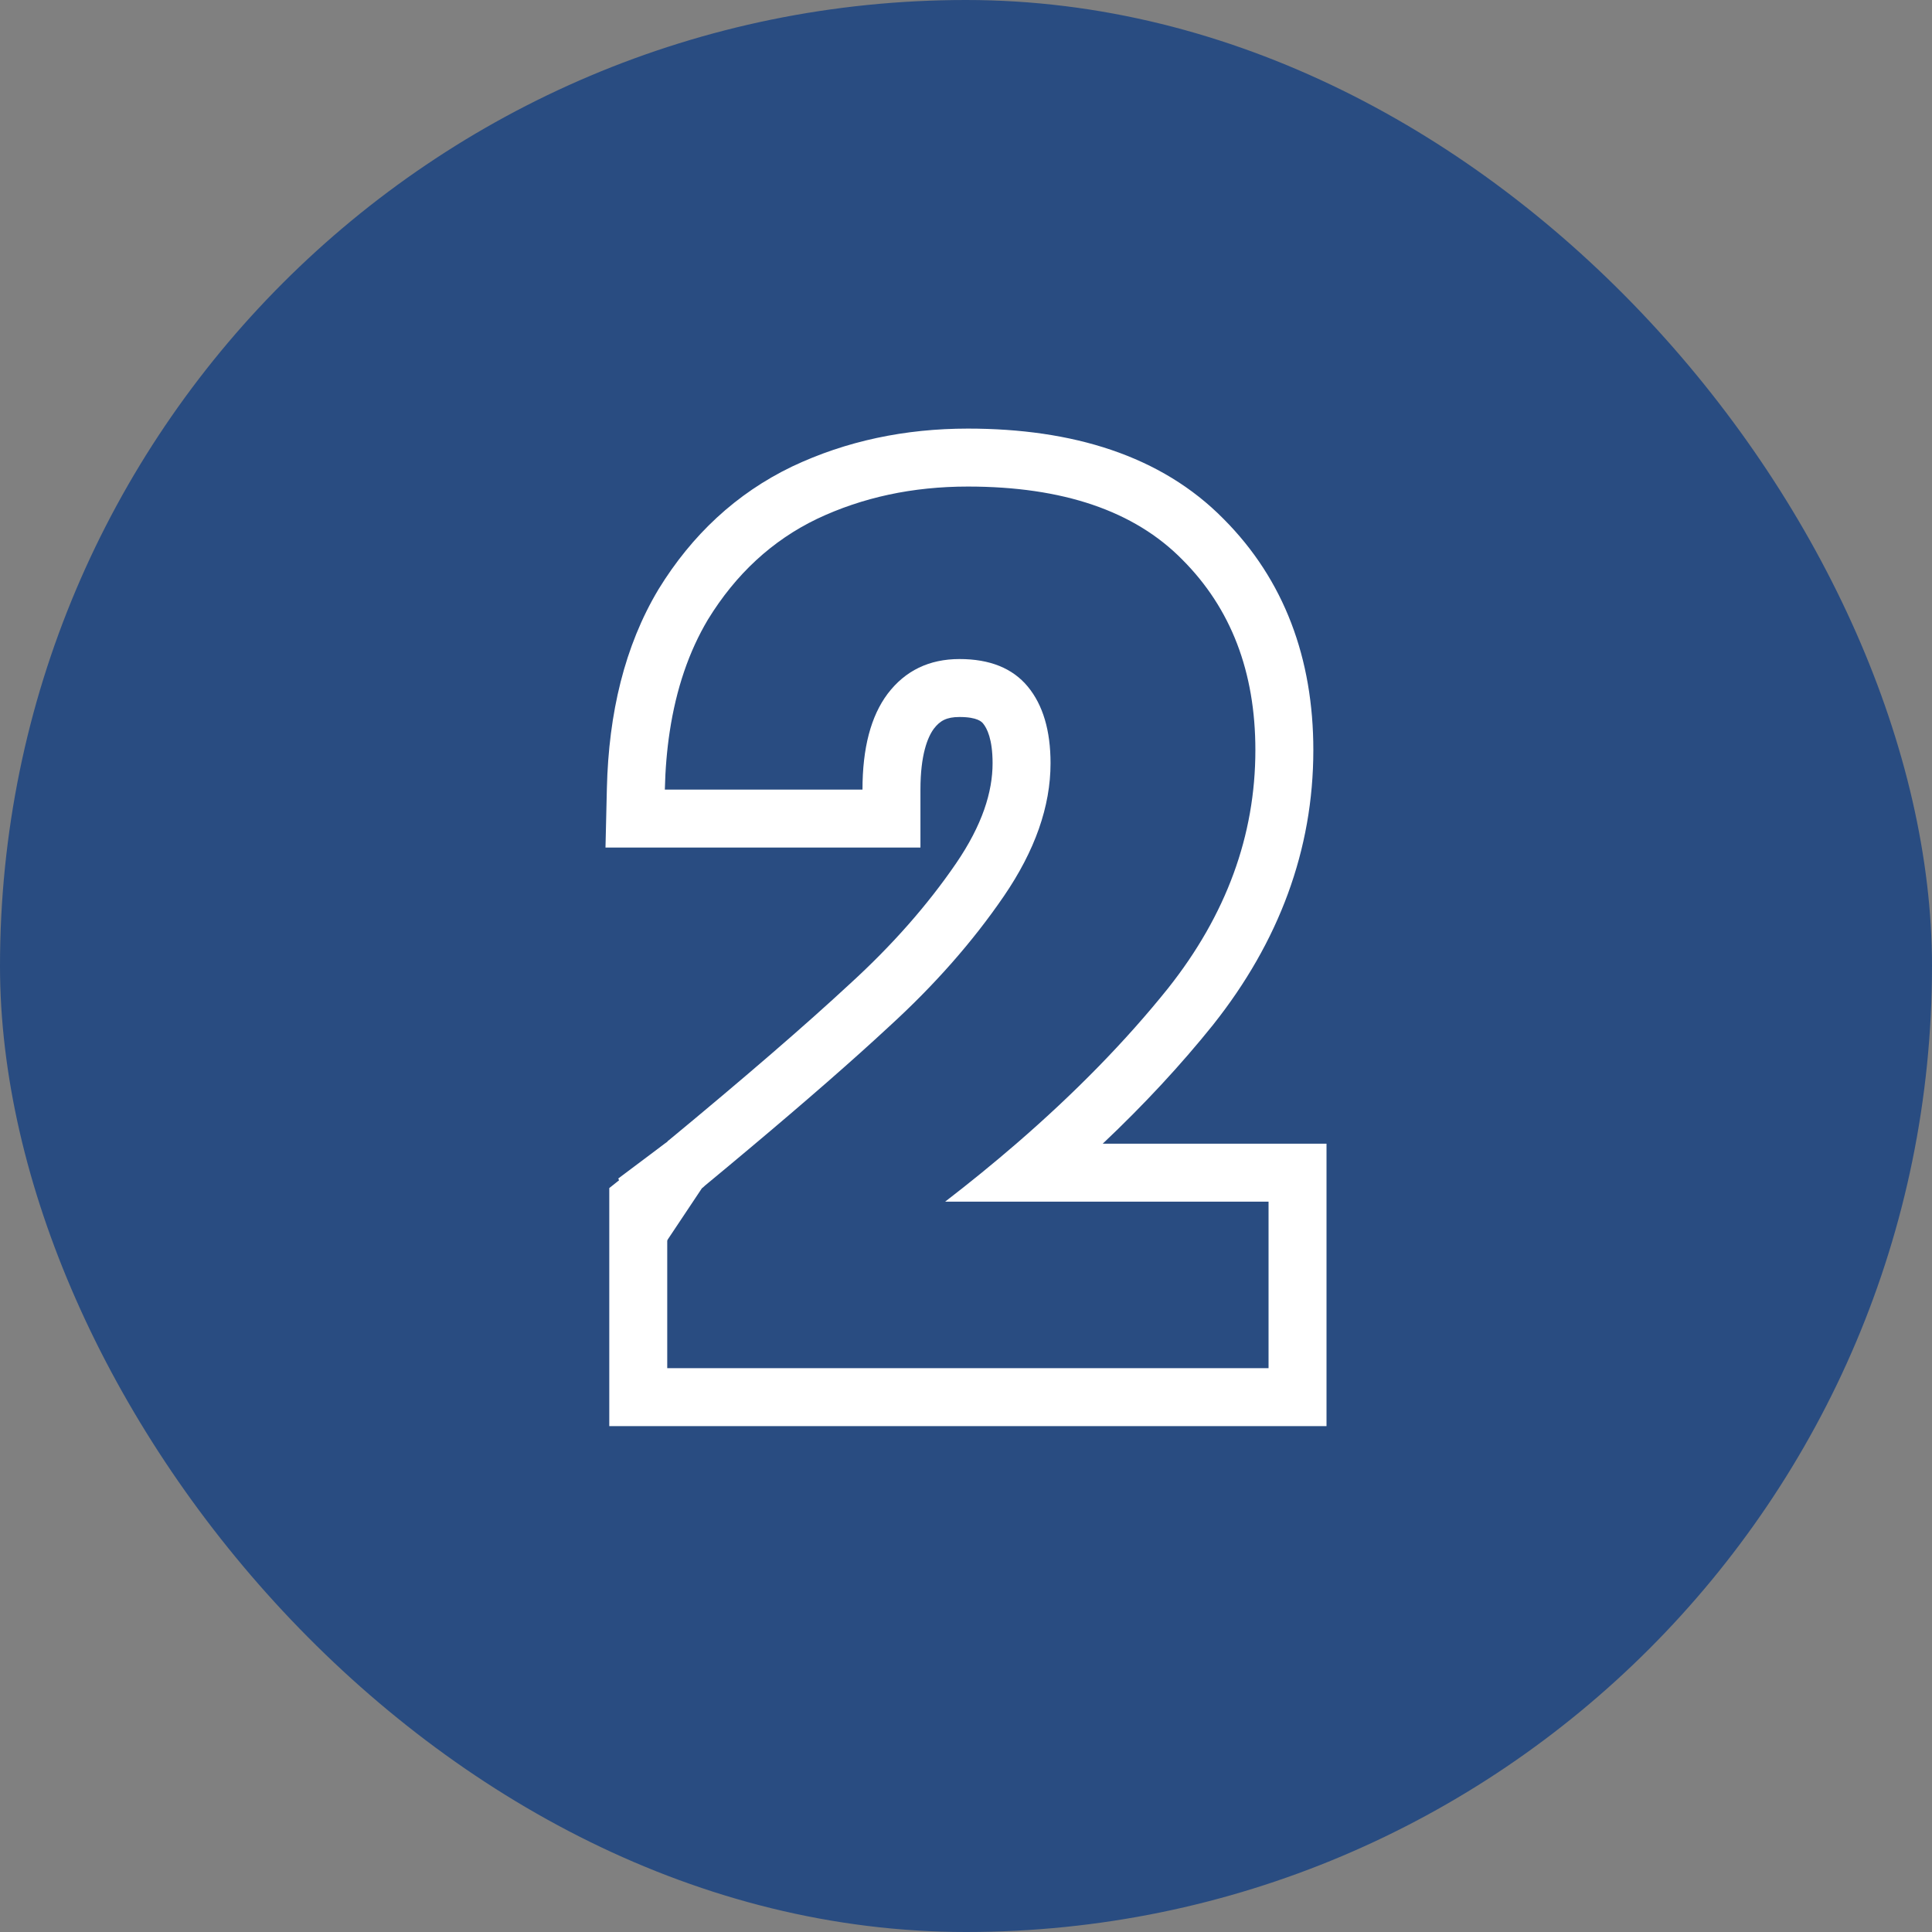
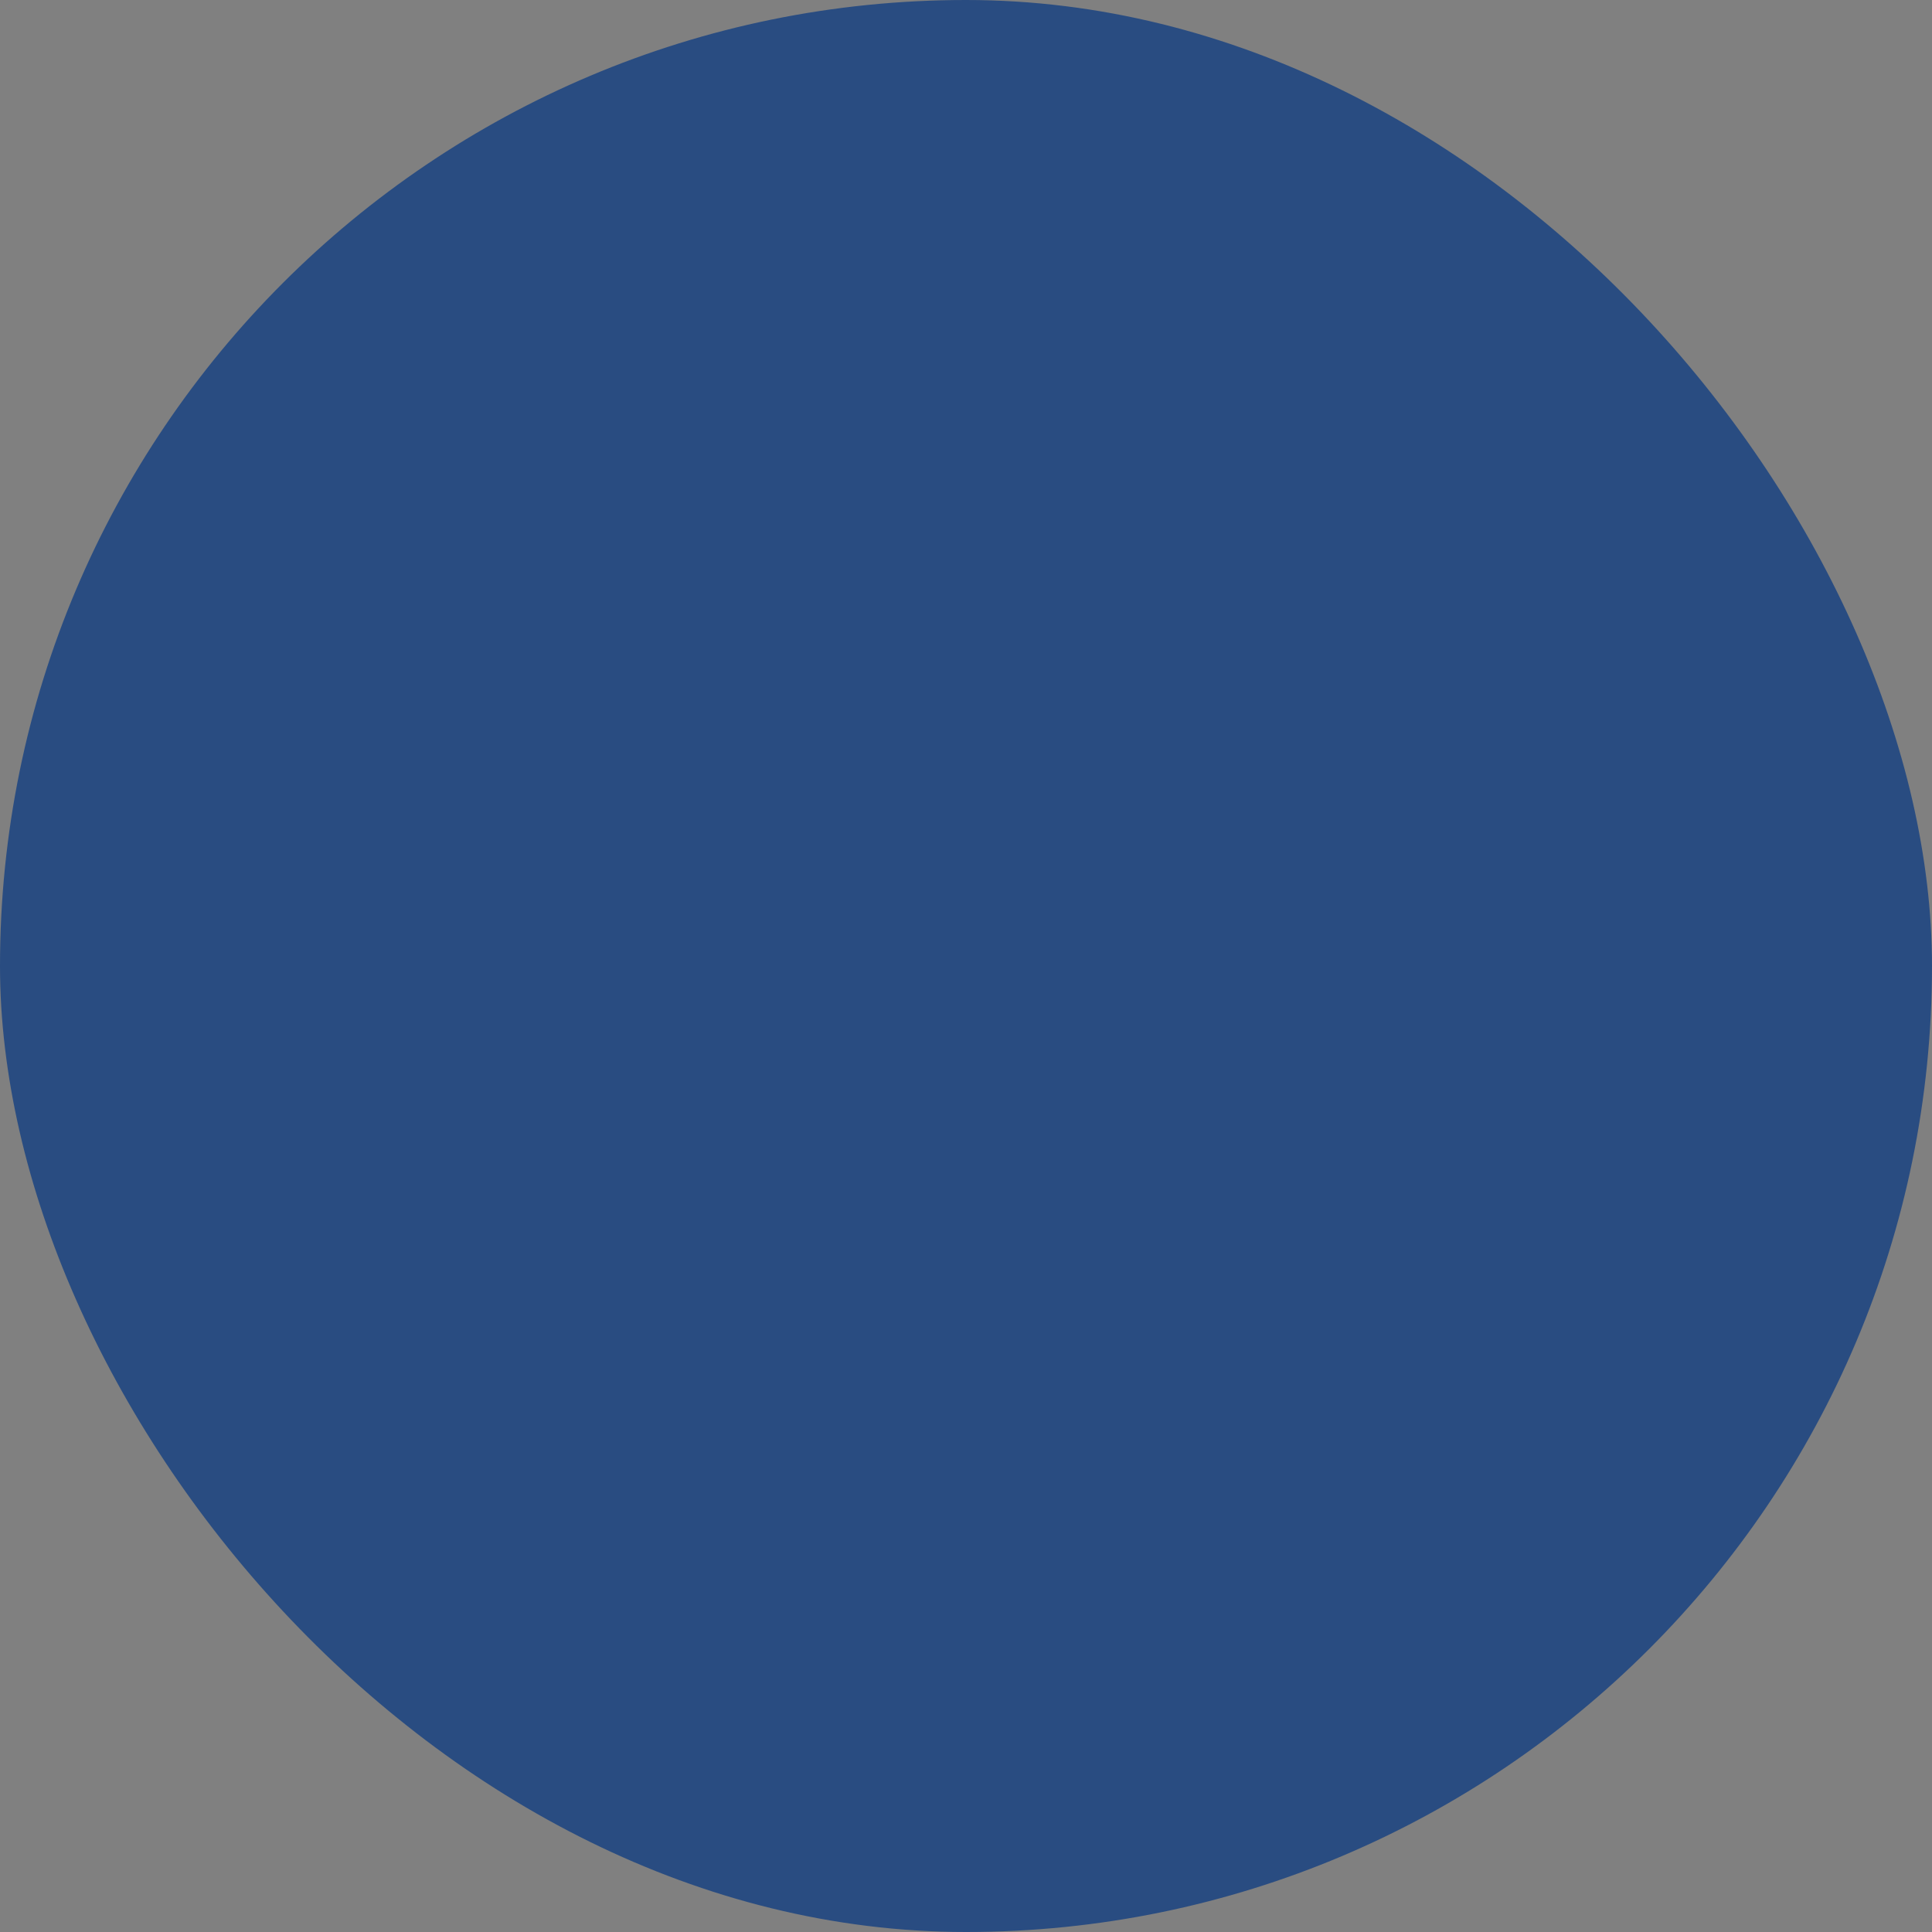
<svg xmlns="http://www.w3.org/2000/svg" width="50" height="50" viewBox="0 0 50 50" fill="none">
  <rect x="0" y="0" width="50" height="50" fill="#808080" stroke="none" />
  <rect width="50" height="50" rx="25" fill="#294C81" />
-   <path fill-rule="evenodd" clip-rule="evenodd" d="M15.768 30.747L16.335 30.296C16.686 30.018 16.938 29.817 17.093 29.691C17.174 29.627 17.219 29.589 17.239 29.573C17.239 29.573 17.239 29.572 17.24 29.572C17.227 29.584 17.201 29.607 17.174 29.634C17.162 29.645 17.142 29.666 17.117 29.694C17.101 29.712 17.042 29.778 16.98 29.873C16.952 29.916 16.883 30.025 16.827 30.178C16.804 30.242 16.716 30.484 16.741 30.807C16.751 30.947 16.783 31.101 16.849 31.263C16.88 31.338 16.915 31.407 16.953 31.471C17.044 31.623 17.153 31.744 17.268 31.84V35.408H32.83V31.099H24.46C25.105 30.602 25.719 30.102 26.301 29.599C27.826 28.281 29.134 26.942 30.226 25.581C31.735 23.68 32.489 21.623 32.489 19.412C32.489 17.387 31.858 15.744 30.598 14.483C29.358 13.222 27.508 12.592 25.049 12.592C23.623 12.592 22.321 12.871 21.143 13.429C19.985 13.987 19.045 14.855 18.322 16.033C17.83 16.858 17.5 17.826 17.332 18.935C17.26 19.409 17.218 19.909 17.206 20.435H22.321C22.321 19.36 22.538 18.534 22.972 17.955C23.427 17.356 24.047 17.056 24.832 17.056C25.617 17.056 26.206 17.294 26.599 17.769C26.991 18.244 27.188 18.906 27.188 19.753C27.188 20.869 26.785 22.016 25.979 23.194C25.173 24.372 24.181 25.498 23.003 26.573C22.077 27.433 20.872 28.485 19.39 29.729C19.02 30.04 18.633 30.362 18.229 30.696C18.238 30.69 18.239 30.69 18.23 30.698C18.23 30.698 18.231 30.698 18.23 30.698C18.221 30.706 18.201 30.723 18.172 30.748L17.273 29.54C19.289 27.874 20.855 26.52 21.982 25.474L21.992 25.465C23.094 24.459 24.007 23.419 24.741 22.347C25.424 21.349 25.688 20.492 25.688 19.753C25.688 19.125 25.542 18.845 25.442 18.724C25.41 18.685 25.302 18.556 24.832 18.556C24.494 18.556 24.326 18.654 24.169 18.858C24.005 19.079 23.821 19.539 23.821 20.435V21.935H15.67L15.706 20.4C15.752 18.456 16.166 16.719 17.034 15.265L17.039 15.256L17.044 15.248C17.905 13.845 19.055 12.77 20.491 12.078L20.501 12.073C21.898 11.412 23.422 11.092 25.049 11.092C27.748 11.092 30.046 11.786 31.663 13.427C33.241 15.007 33.989 17.05 33.989 19.412C33.989 21.995 33.098 24.374 31.401 26.513L31.396 26.52C30.557 27.565 29.604 28.592 28.538 29.599H34.33V36.908H15.768V30.747ZM17.249 29.564C17.249 29.564 17.246 29.566 17.24 29.572C17.245 29.567 17.249 29.564 17.249 29.564Z" fill="white" />
-   <path d="M17 32.5L19 29.5L18 29L16 30.5L17 32.5Z" fill="white" />
</svg>